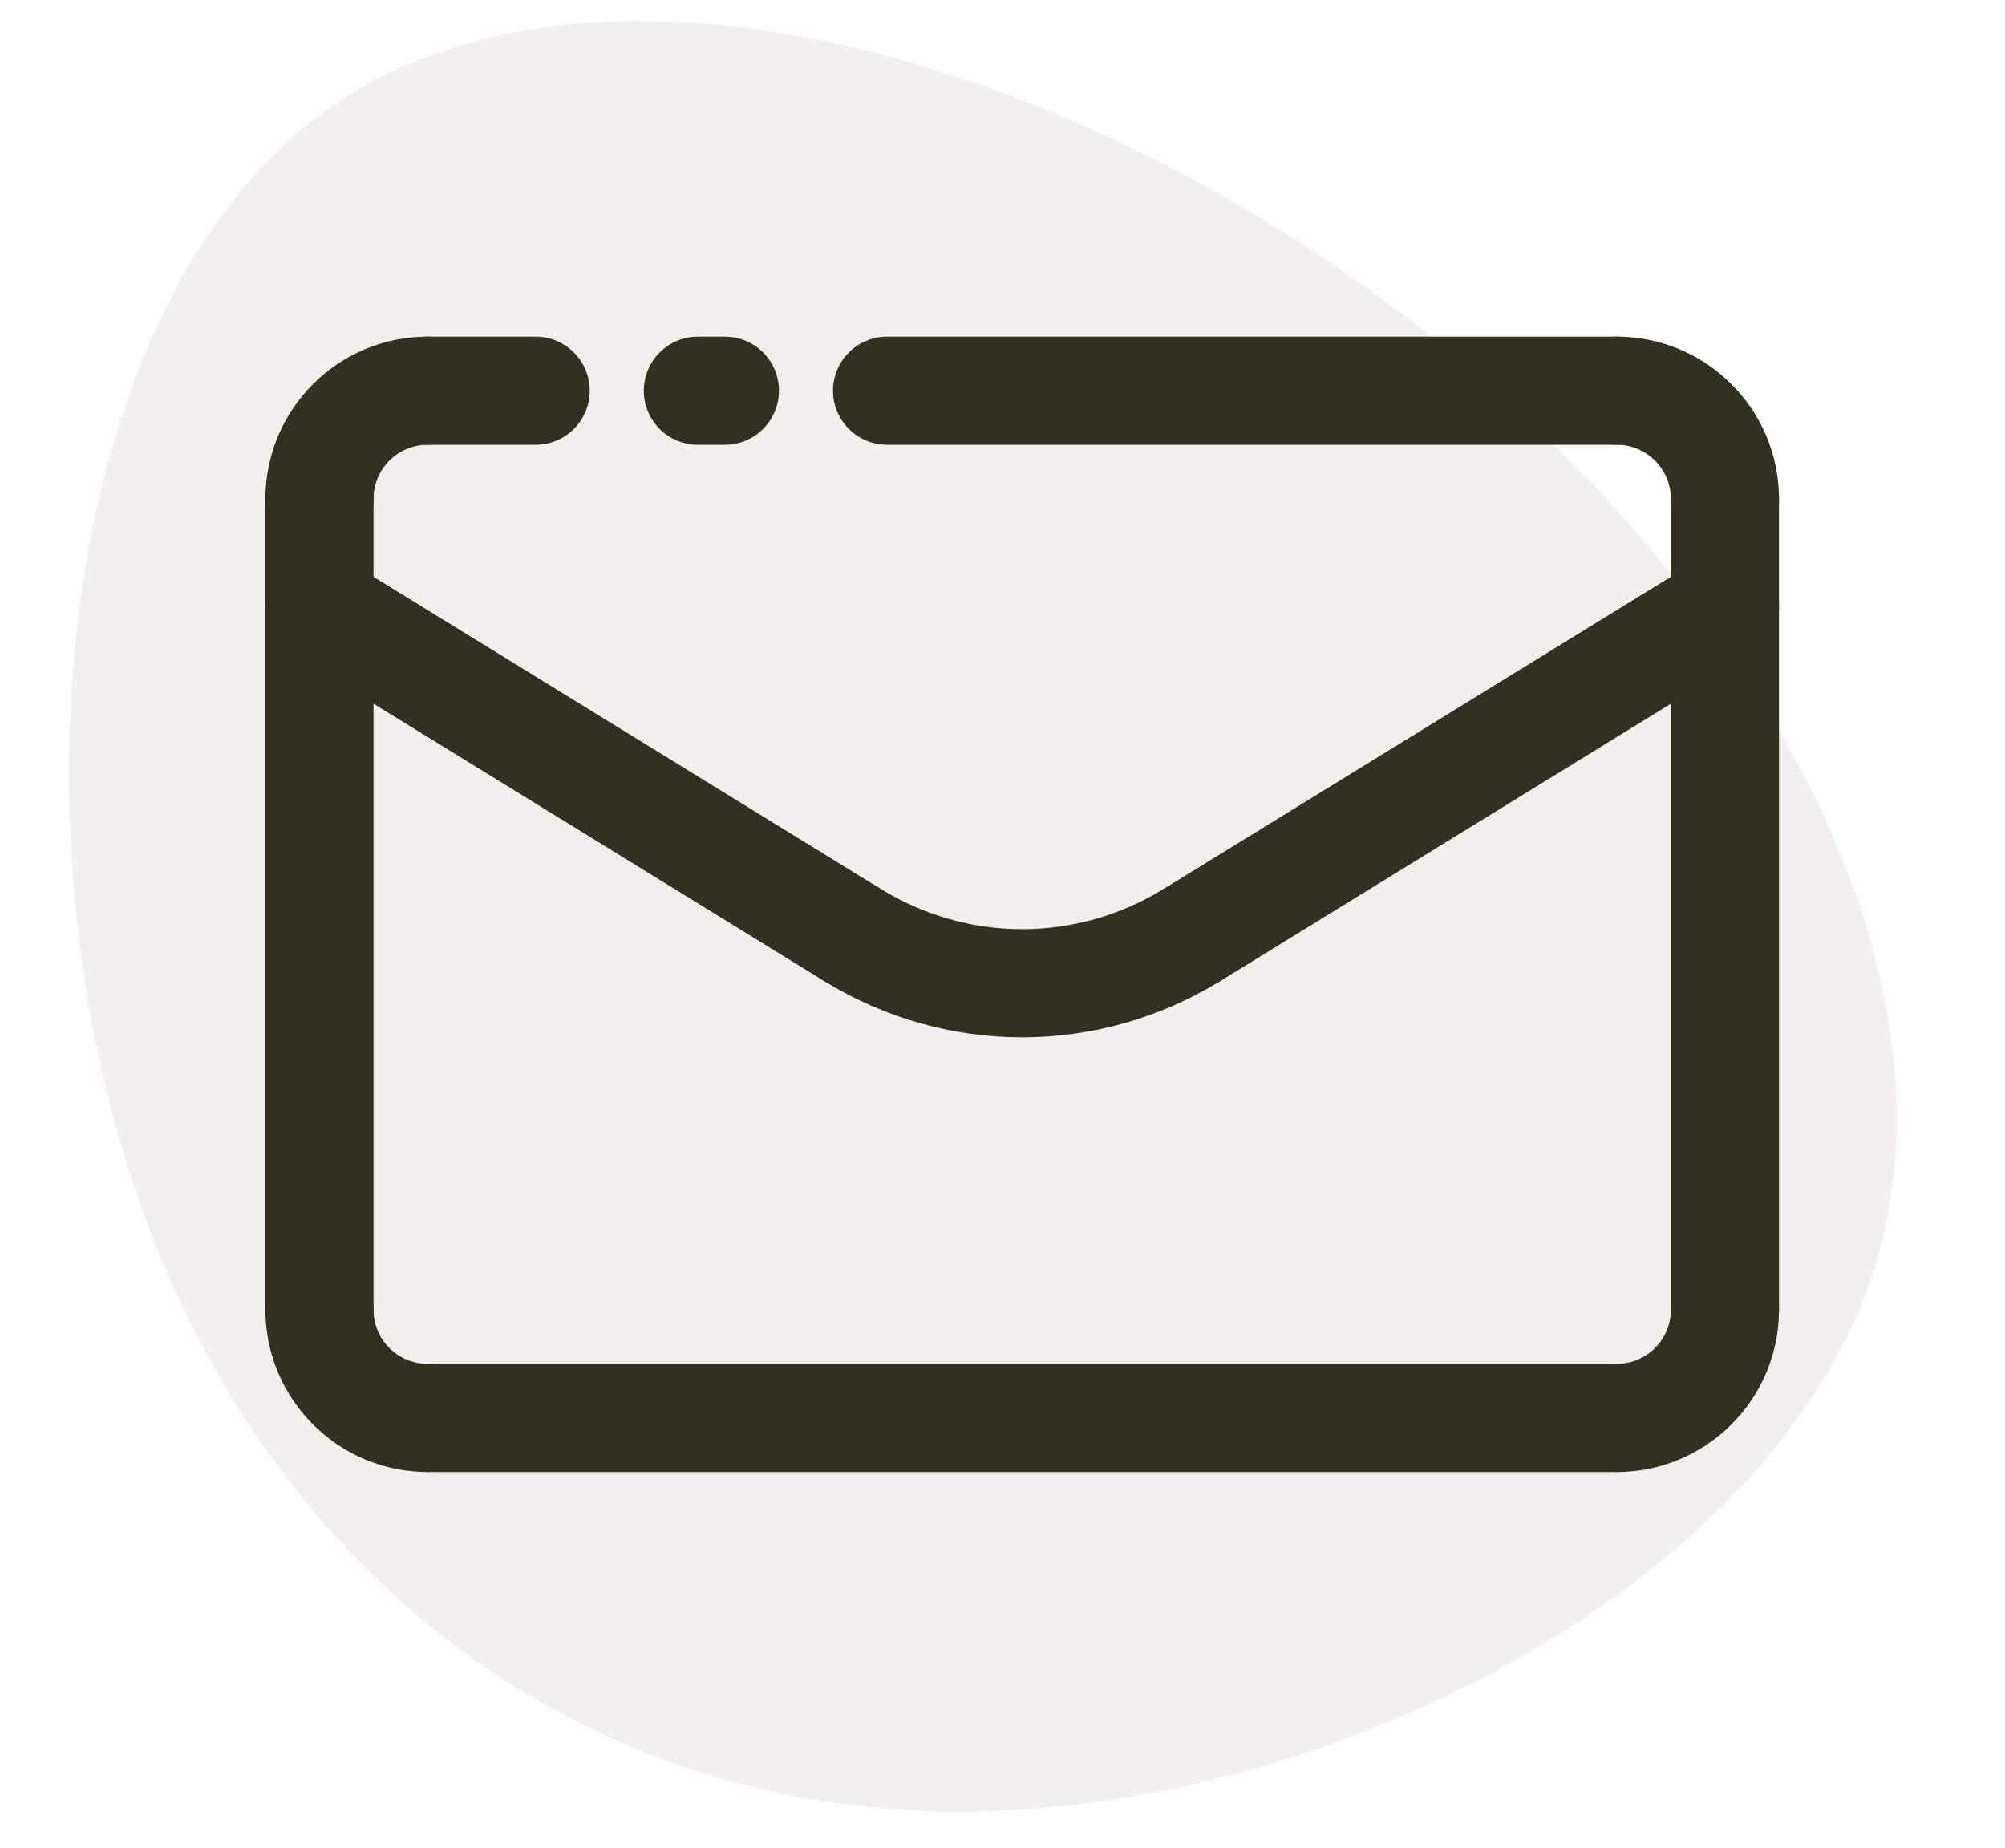
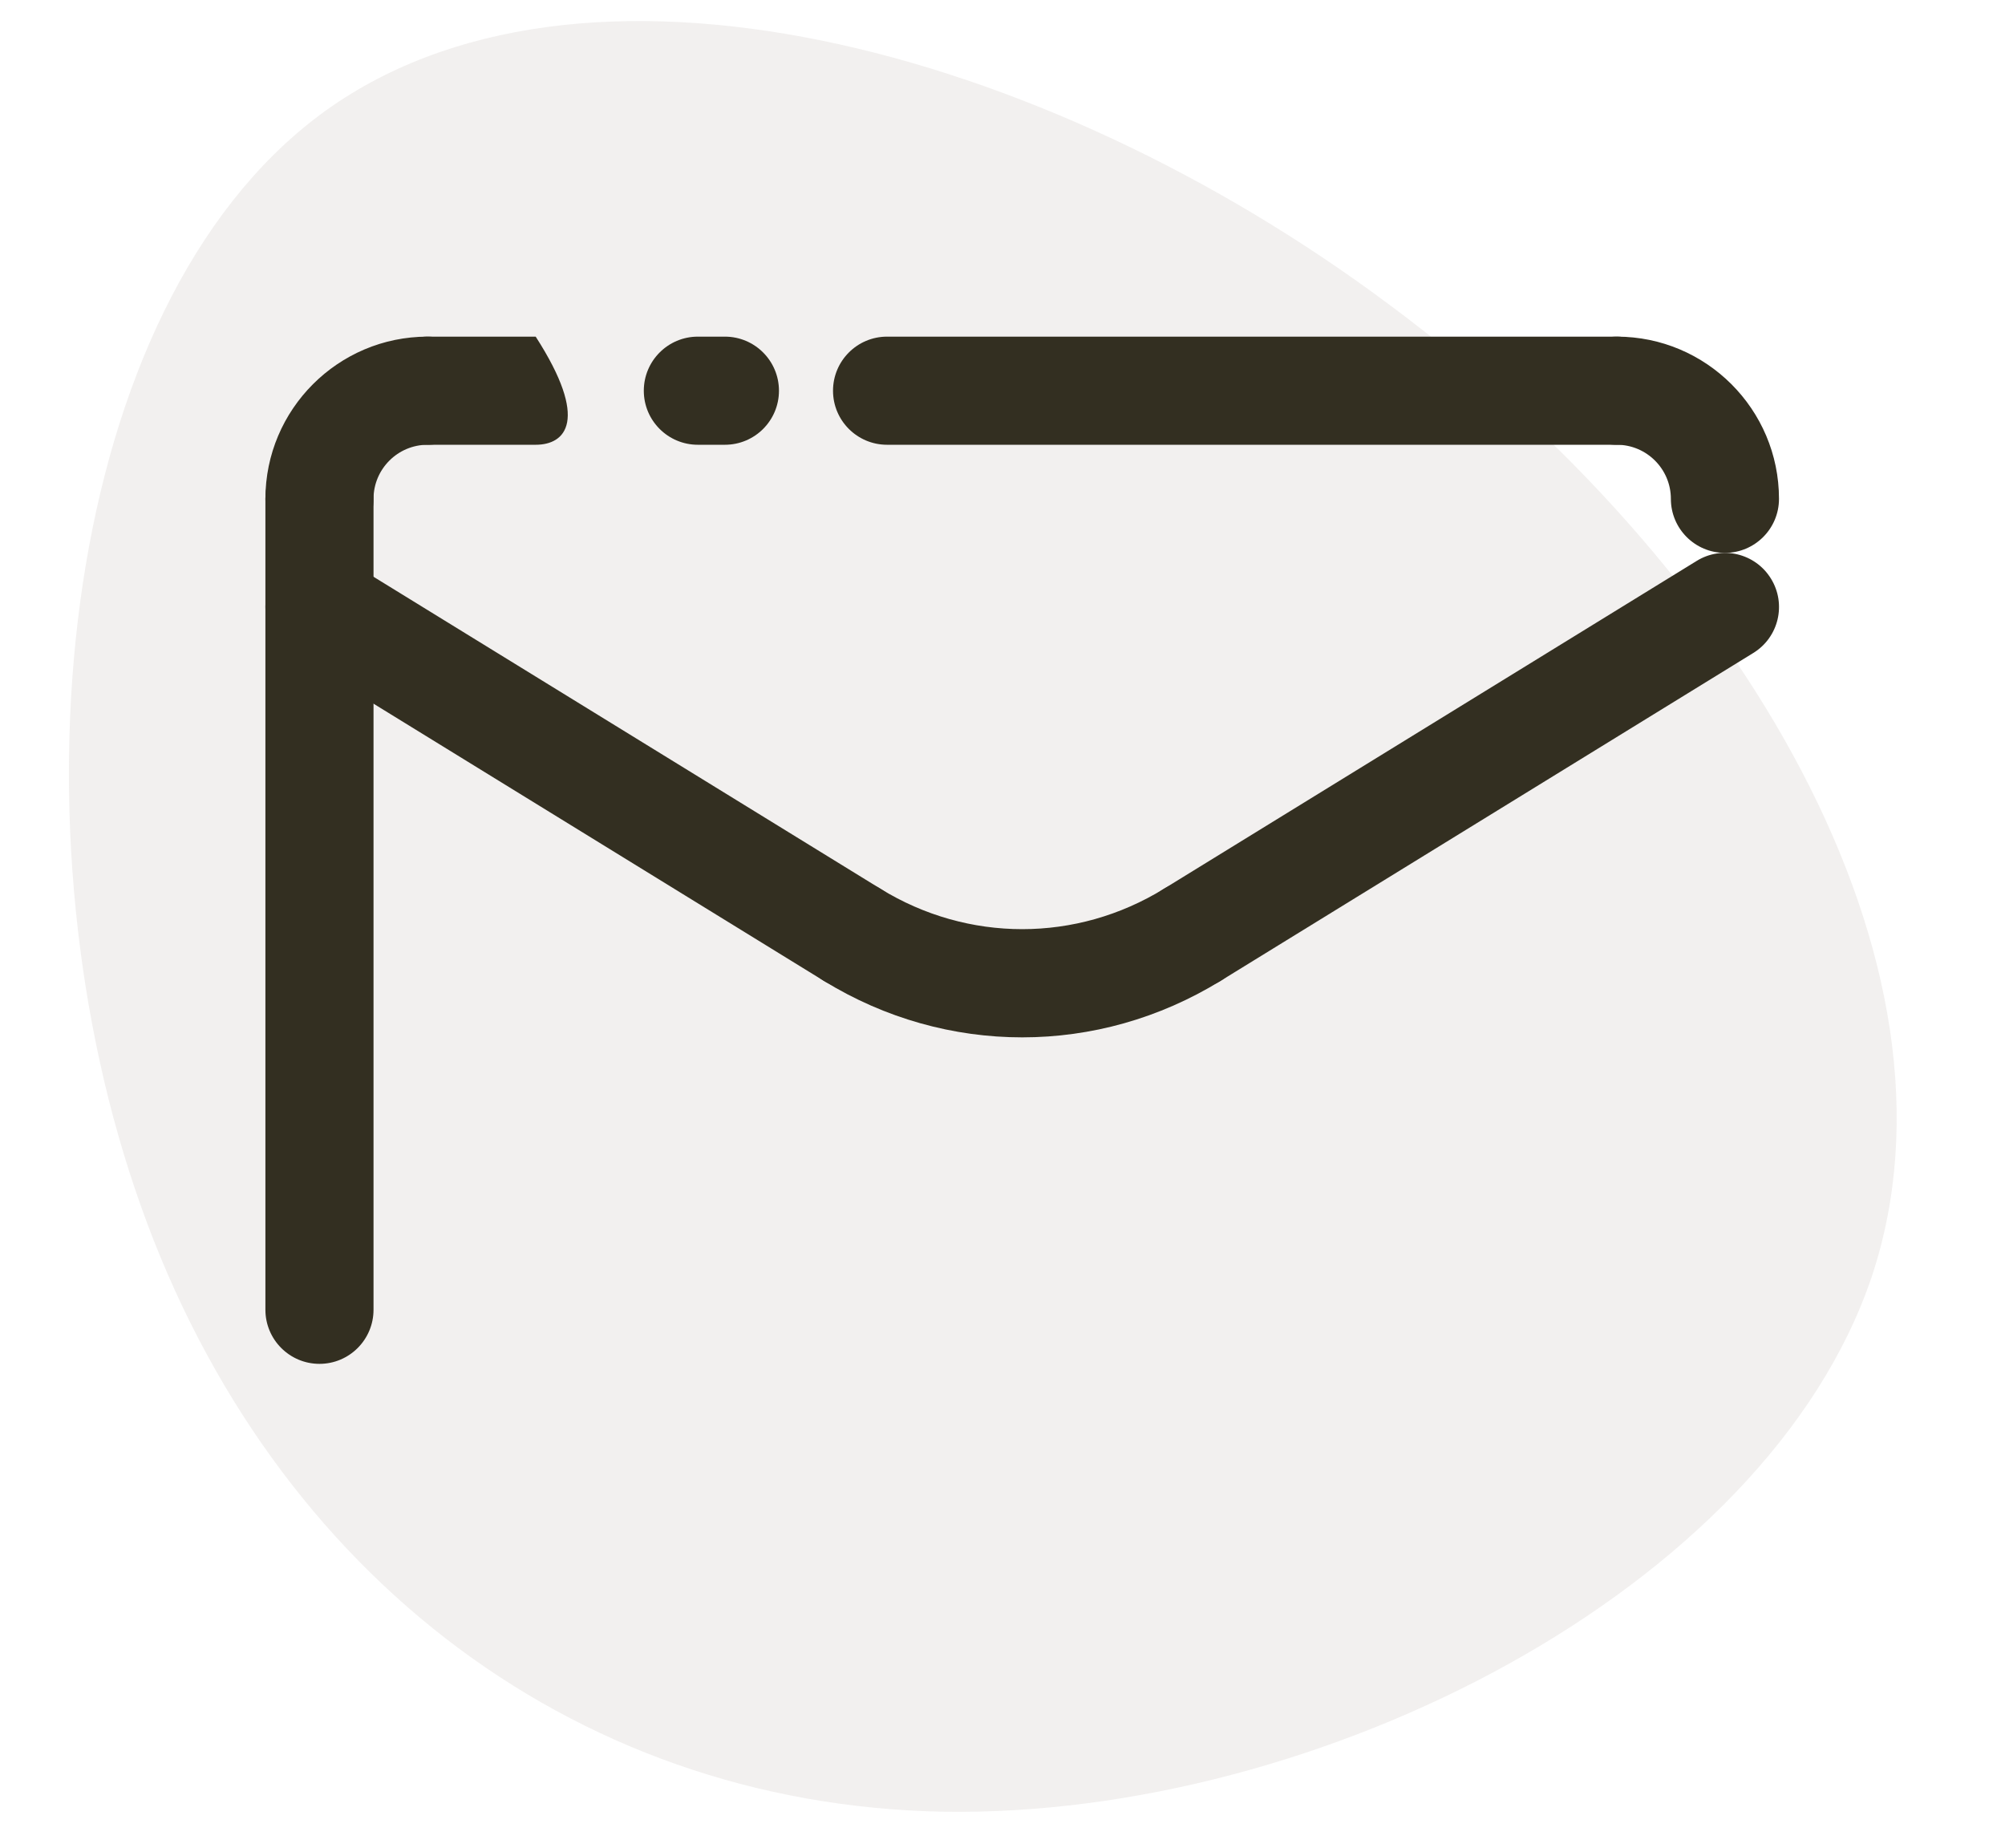
<svg xmlns="http://www.w3.org/2000/svg" fill="none" viewBox="0 0 51 47" height="47" width="51">
  <mask height="47" width="51" y="0" x="0" maskUnits="userSpaceOnUse" style="mask-type:alpha" id="mask0_792_17091">
    <rect fill="black" height="47" width="51" />
  </mask>
  <g mask="url(#mask0_792_17091)">
    <path fill="#BFB8AF" d="M47.609 32.476C44.92 40.432 33.552 46.23 24.004 46.079C14.425 45.906 6.637 39.763 3.434 30.241C0.201 20.698 1.559 7.831 8.139 2.92C14.696 -1.959 26.504 1.141 35.364 7.768C44.279 14.386 50.269 24.499 47.609 32.476Z" opacity="0.2" />
    <path fill="#332F21" d="M41.126 11.312H22.564C21.805 11.312 21.189 10.697 21.189 9.938C21.189 9.178 21.805 8.562 22.564 8.562H41.126C41.885 8.562 42.501 9.178 42.501 9.938C42.501 10.697 41.885 11.312 41.126 11.312Z" />
    <path fill="#332F21" d="M43.876 14.062C43.117 14.062 42.501 13.447 42.501 12.688C42.501 11.929 41.884 11.312 41.126 11.312C40.367 11.312 39.751 10.697 39.751 9.938C39.751 9.178 40.367 8.562 41.126 8.562C43.401 8.562 45.251 10.413 45.251 12.688C45.251 13.447 44.635 14.062 43.876 14.062Z" />
-     <path fill="#332F21" d="M13.626 11.312H10.876C10.117 11.312 9.501 10.697 9.501 9.938C9.501 9.178 10.117 8.562 10.876 8.562H13.626C14.385 8.562 15.001 9.178 15.001 9.938C15.001 10.697 14.385 11.312 13.626 11.312Z" />
+     <path fill="#332F21" d="M13.626 11.312H10.876C10.117 11.312 9.501 10.697 9.501 9.938C9.501 9.178 10.117 8.562 10.876 8.562H13.626C15.001 10.697 14.385 11.312 13.626 11.312Z" />
    <path fill="#332F21" d="M18.439 11.312H17.751C16.992 11.312 16.376 10.697 16.376 9.938C16.376 9.178 16.992 8.562 17.751 8.562H18.439C19.198 8.562 19.814 9.178 19.814 9.938C19.814 10.697 19.198 11.312 18.439 11.312Z" />
    <path fill="#332F21" d="M8.126 34.688C7.367 34.688 6.751 34.072 6.751 33.312V12.688C6.751 11.928 7.367 11.312 8.126 11.312C8.885 11.312 9.501 11.928 9.501 12.688V33.312C9.501 34.072 8.885 34.688 8.126 34.688Z" />
-     <path fill="#332F21" d="M43.876 34.688C43.117 34.688 42.501 34.072 42.501 33.312V12.688C42.501 11.928 43.117 11.312 43.876 11.312C44.635 11.312 45.251 11.928 45.251 12.688V33.312C45.251 34.072 44.635 34.688 43.876 34.688Z" />
-     <path fill="#332F21" d="M10.876 37.438C8.601 37.438 6.751 35.587 6.751 33.312C6.751 32.553 7.367 31.938 8.126 31.938C8.885 31.938 9.501 32.553 9.501 33.312C9.501 34.071 10.118 34.688 10.876 34.688C11.635 34.688 12.251 35.303 12.251 36.062C12.251 36.822 11.635 37.438 10.876 37.438Z" />
-     <path fill="#332F21" d="M41.126 37.438H10.876C10.117 37.438 9.501 36.822 9.501 36.062C9.501 35.303 10.117 34.688 10.876 34.688H41.126C41.885 34.688 42.501 35.303 42.501 36.062C42.501 36.822 41.885 37.438 41.126 37.438Z" />
-     <path fill="#332F21" d="M41.126 37.438C40.367 37.438 39.751 36.822 39.751 36.062C39.751 35.303 40.367 34.688 41.126 34.688C41.884 34.688 42.501 34.071 42.501 33.312C42.501 32.553 43.117 31.938 43.876 31.938C44.635 31.938 45.251 32.553 45.251 33.312C45.251 35.587 43.401 37.438 41.126 37.438Z" />
    <path fill="#332F21" d="M26.002 26.384C24.257 26.384 22.513 25.905 20.957 24.948C20.31 24.55 20.109 23.703 20.507 23.056C20.905 22.41 21.752 22.208 22.398 22.606C24.622 23.974 27.381 23.974 29.605 22.606C30.25 22.207 31.098 22.409 31.496 23.056C31.894 23.703 31.693 24.55 31.046 24.948C29.49 25.905 27.746 26.384 26.002 26.384Z" />
    <path fill="#332F21" d="M30.327 25.152C29.865 25.152 29.414 24.919 29.154 24.497C28.756 23.85 28.958 23.003 29.605 22.606L43.156 14.267C43.801 13.867 44.649 14.07 45.047 14.717C45.446 15.364 45.244 16.211 44.597 16.608L31.046 24.948C30.822 25.086 30.572 25.152 30.327 25.152Z" />
    <path fill="#332F21" d="M21.676 25.152C21.431 25.152 21.181 25.086 20.957 24.948L7.406 16.608C6.759 16.21 6.557 15.363 6.955 14.717C7.353 14.071 8.201 13.868 8.847 14.267L22.398 22.606C23.045 23.004 23.246 23.851 22.848 24.497C22.588 24.919 22.138 25.152 21.676 25.152Z" />
    <path fill="#332F21" d="M8.126 14.062C7.367 14.062 6.751 13.447 6.751 12.688C6.751 10.413 8.601 8.562 10.876 8.562C11.635 8.562 12.251 9.178 12.251 9.938C12.251 10.697 11.635 11.312 10.876 11.312C10.118 11.312 9.501 11.929 9.501 12.688C9.501 13.447 8.885 14.062 8.126 14.062Z" />
  </g>
</svg>